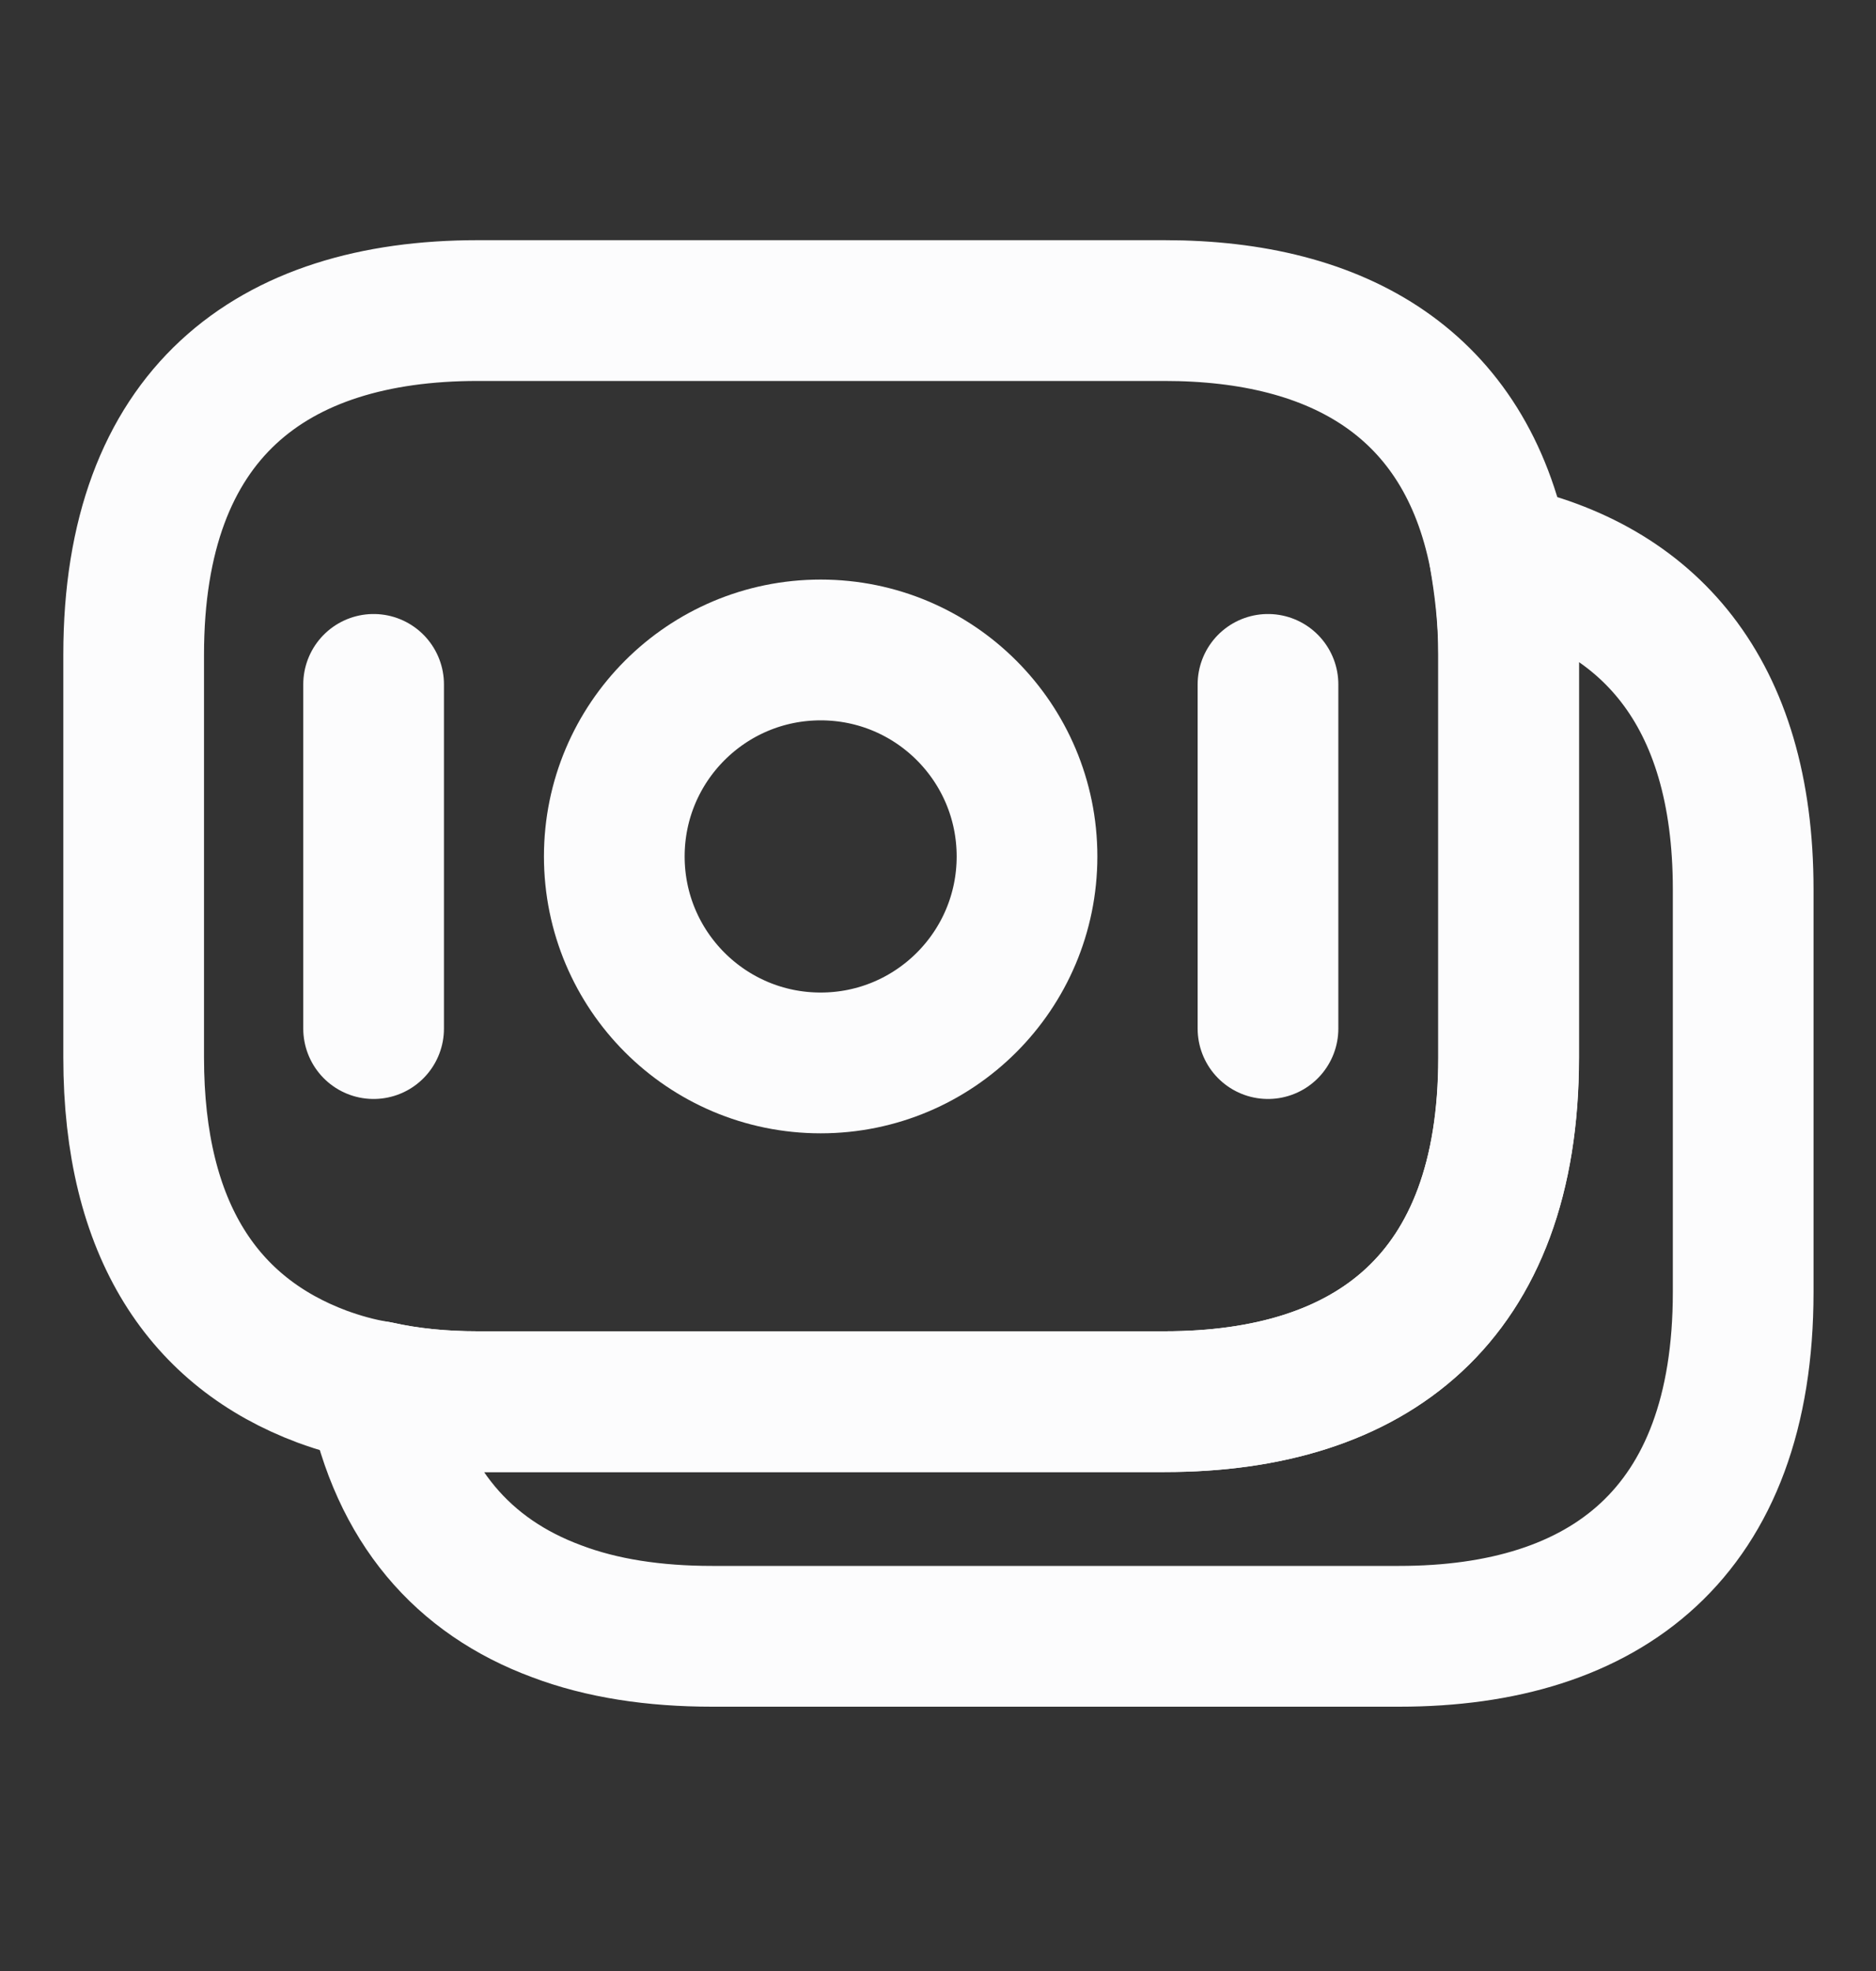
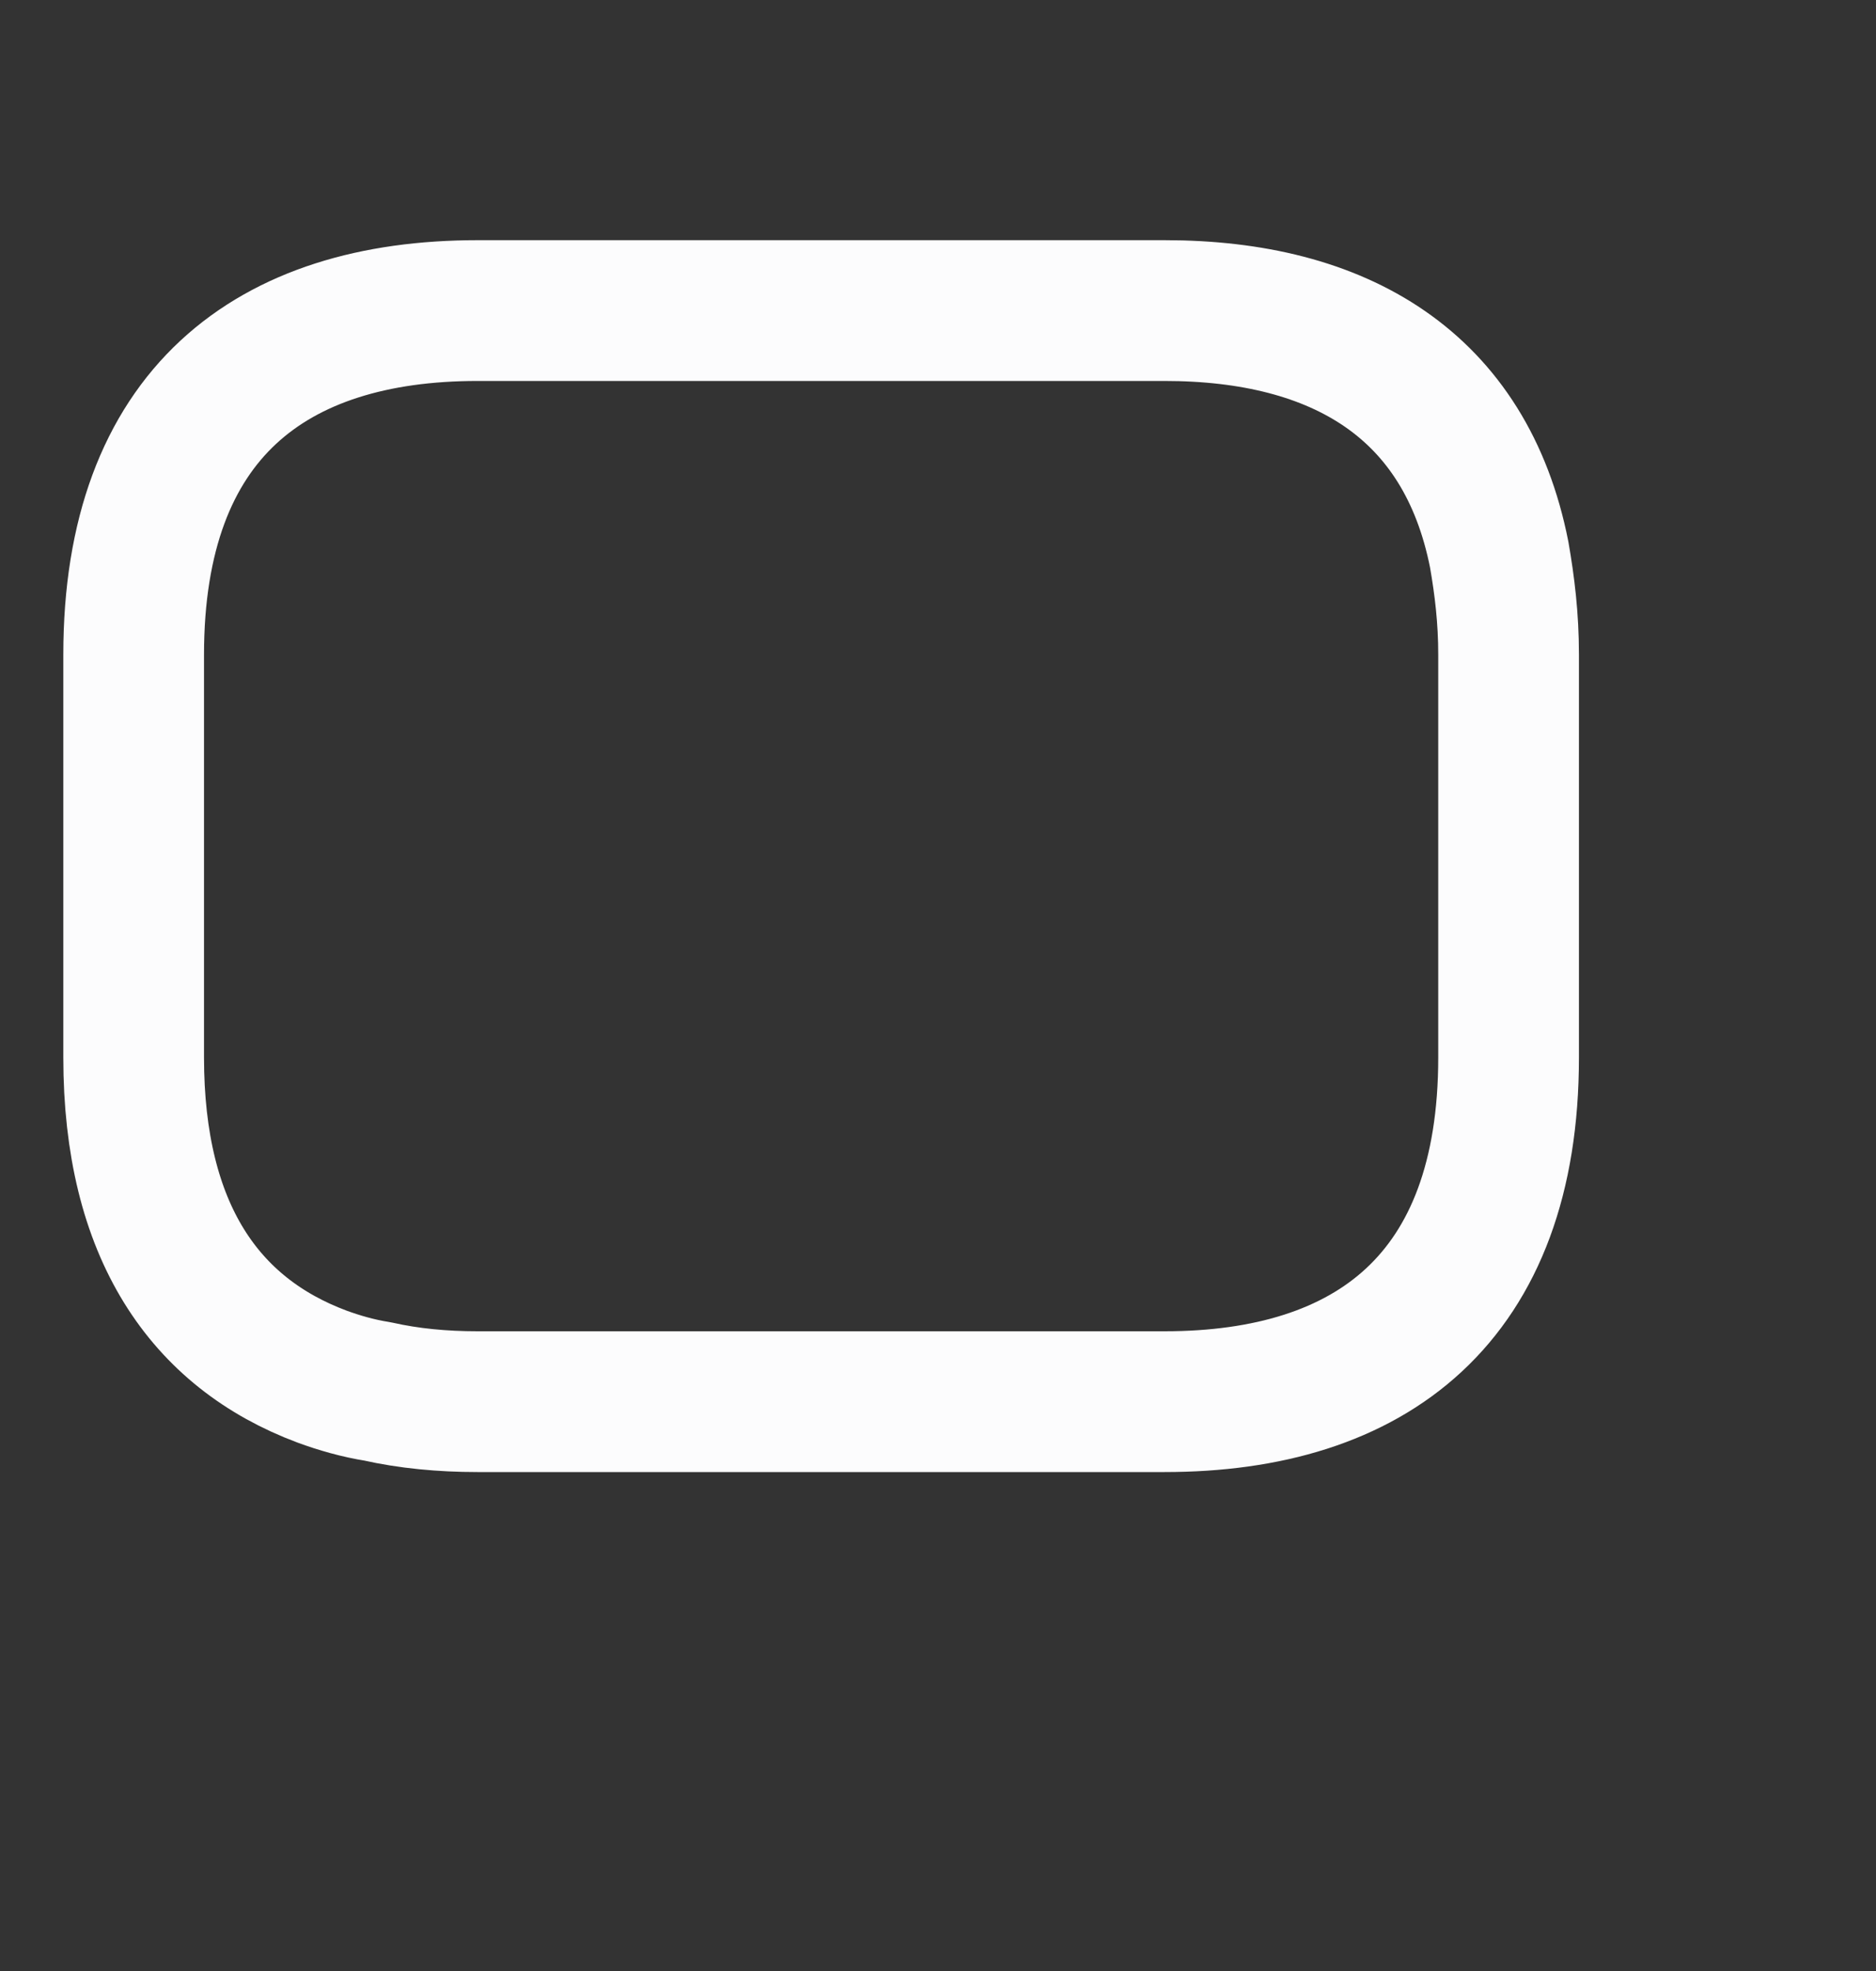
<svg xmlns="http://www.w3.org/2000/svg" width="20" height="21" viewBox="0 0 20 21" fill="none">
  <rect x="0" y="0" width="20" height="21" fill="#333333" stroke="none" />
  <path d="M16.083 6.975V11.267C16.083 13.834 14.617 14.934 12.416 14.934H5.091C4.716 14.934 4.358 14.9 4.025 14.825C3.816 14.792 3.616 14.734 3.433 14.667C2.183 14.2 1.425 13.117 1.425 11.267V6.975C1.425 4.409 2.891 3.309 5.091 3.309H12.416C14.283 3.309 15.625 4.1 15.983 5.909C16.041 6.242 16.083 6.584 16.083 6.975Z" stroke="#FCFCFD" stroke-width="1.5" stroke-miterlimit="10" stroke-linecap="round" stroke-linejoin="round" />
-   <path d="M18.584 9.475V13.767C18.584 16.334 17.117 17.434 14.917 17.434H7.592C6.975 17.434 6.417 17.35 5.934 17.167C4.942 16.8 4.267 16.042 4.025 14.825C4.359 14.9 4.717 14.934 5.092 14.934H12.417C14.617 14.934 16.084 13.834 16.084 11.267V6.975C16.084 6.584 16.05 6.234 15.984 5.909C17.567 6.242 18.584 7.359 18.584 9.475Z" stroke="#FCFCFD" stroke-width="1.5" stroke-miterlimit="10" stroke-linecap="round" stroke-linejoin="round" />
-   <path d="M8.749 11.325C9.964 11.325 10.949 10.34 10.949 9.125C10.949 7.91 9.964 6.925 8.749 6.925C7.534 6.925 6.549 7.91 6.549 9.125C6.549 10.34 7.534 11.325 8.749 11.325Z" stroke="#FCFCFD" stroke-width="1.5" stroke-miterlimit="10" stroke-linecap="round" stroke-linejoin="round" />
-   <path d="M3.983 7.292V10.959" stroke="#FCFCFD" stroke-width="1.5" stroke-miterlimit="10" stroke-linecap="round" stroke-linejoin="round" />
-   <path d="M13.518 7.292V10.959" stroke="#FCFCFD" stroke-width="1.5" stroke-miterlimit="10" stroke-linecap="round" stroke-linejoin="round" />
</svg>